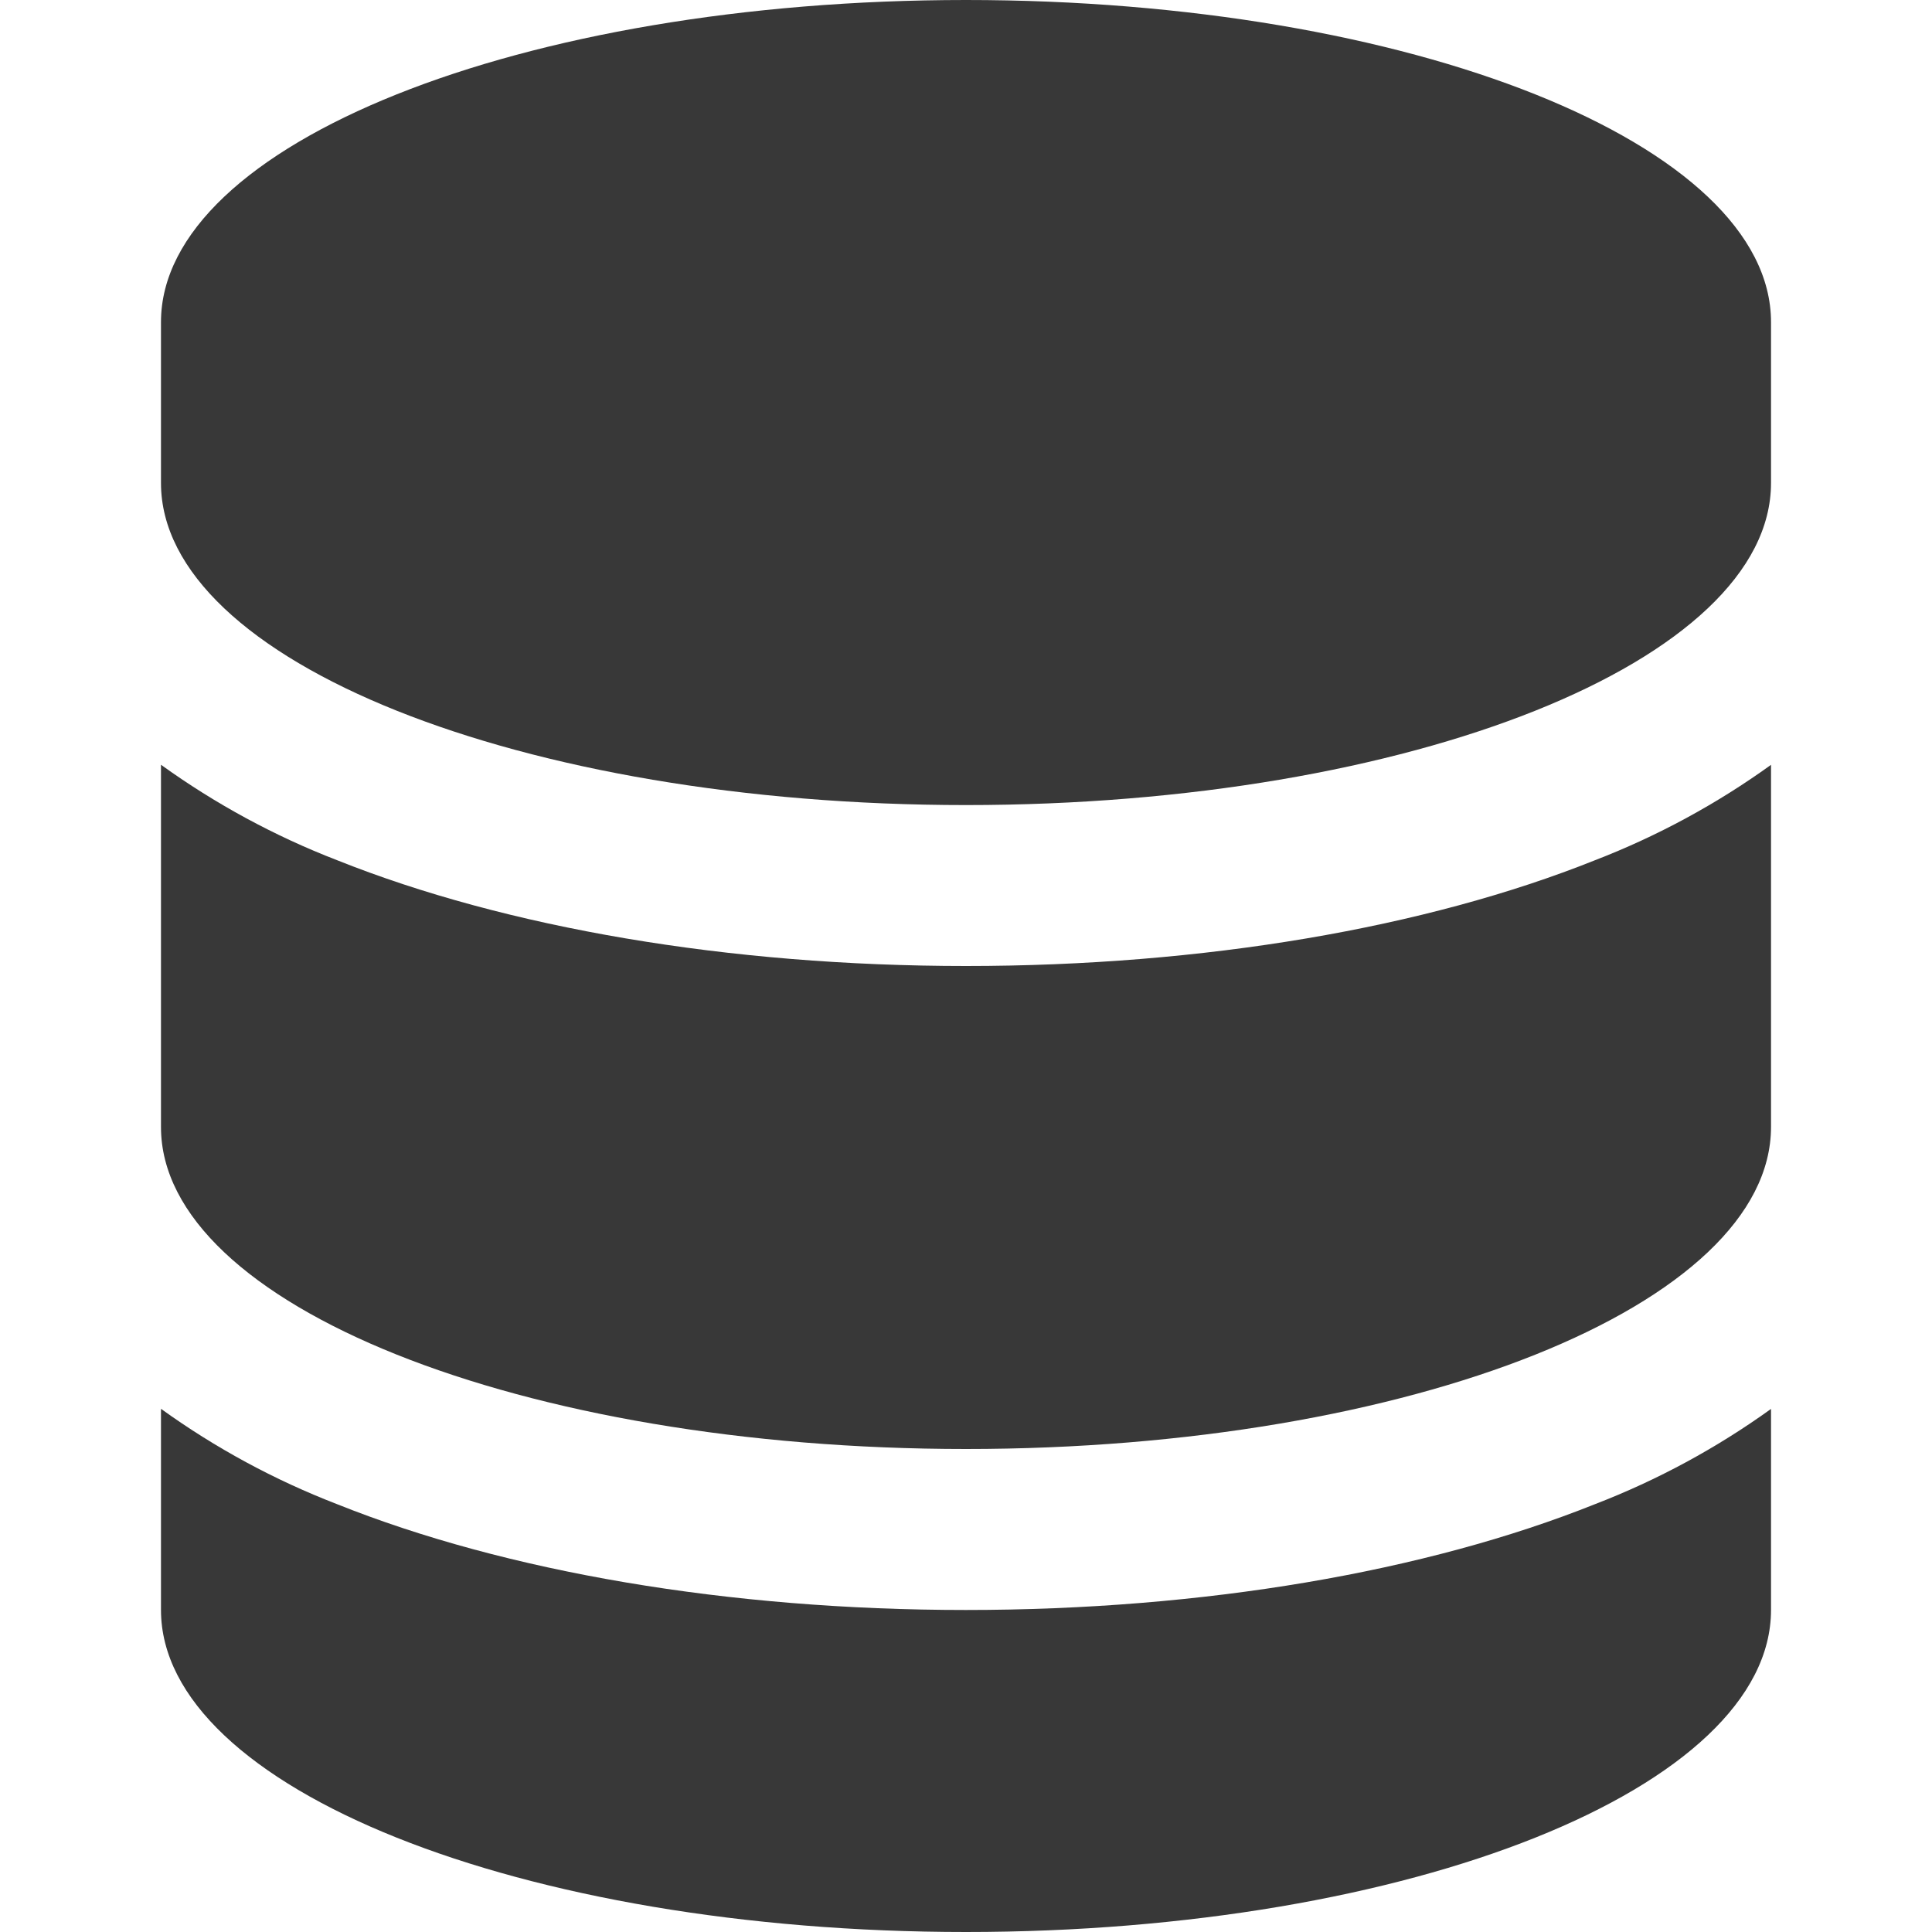
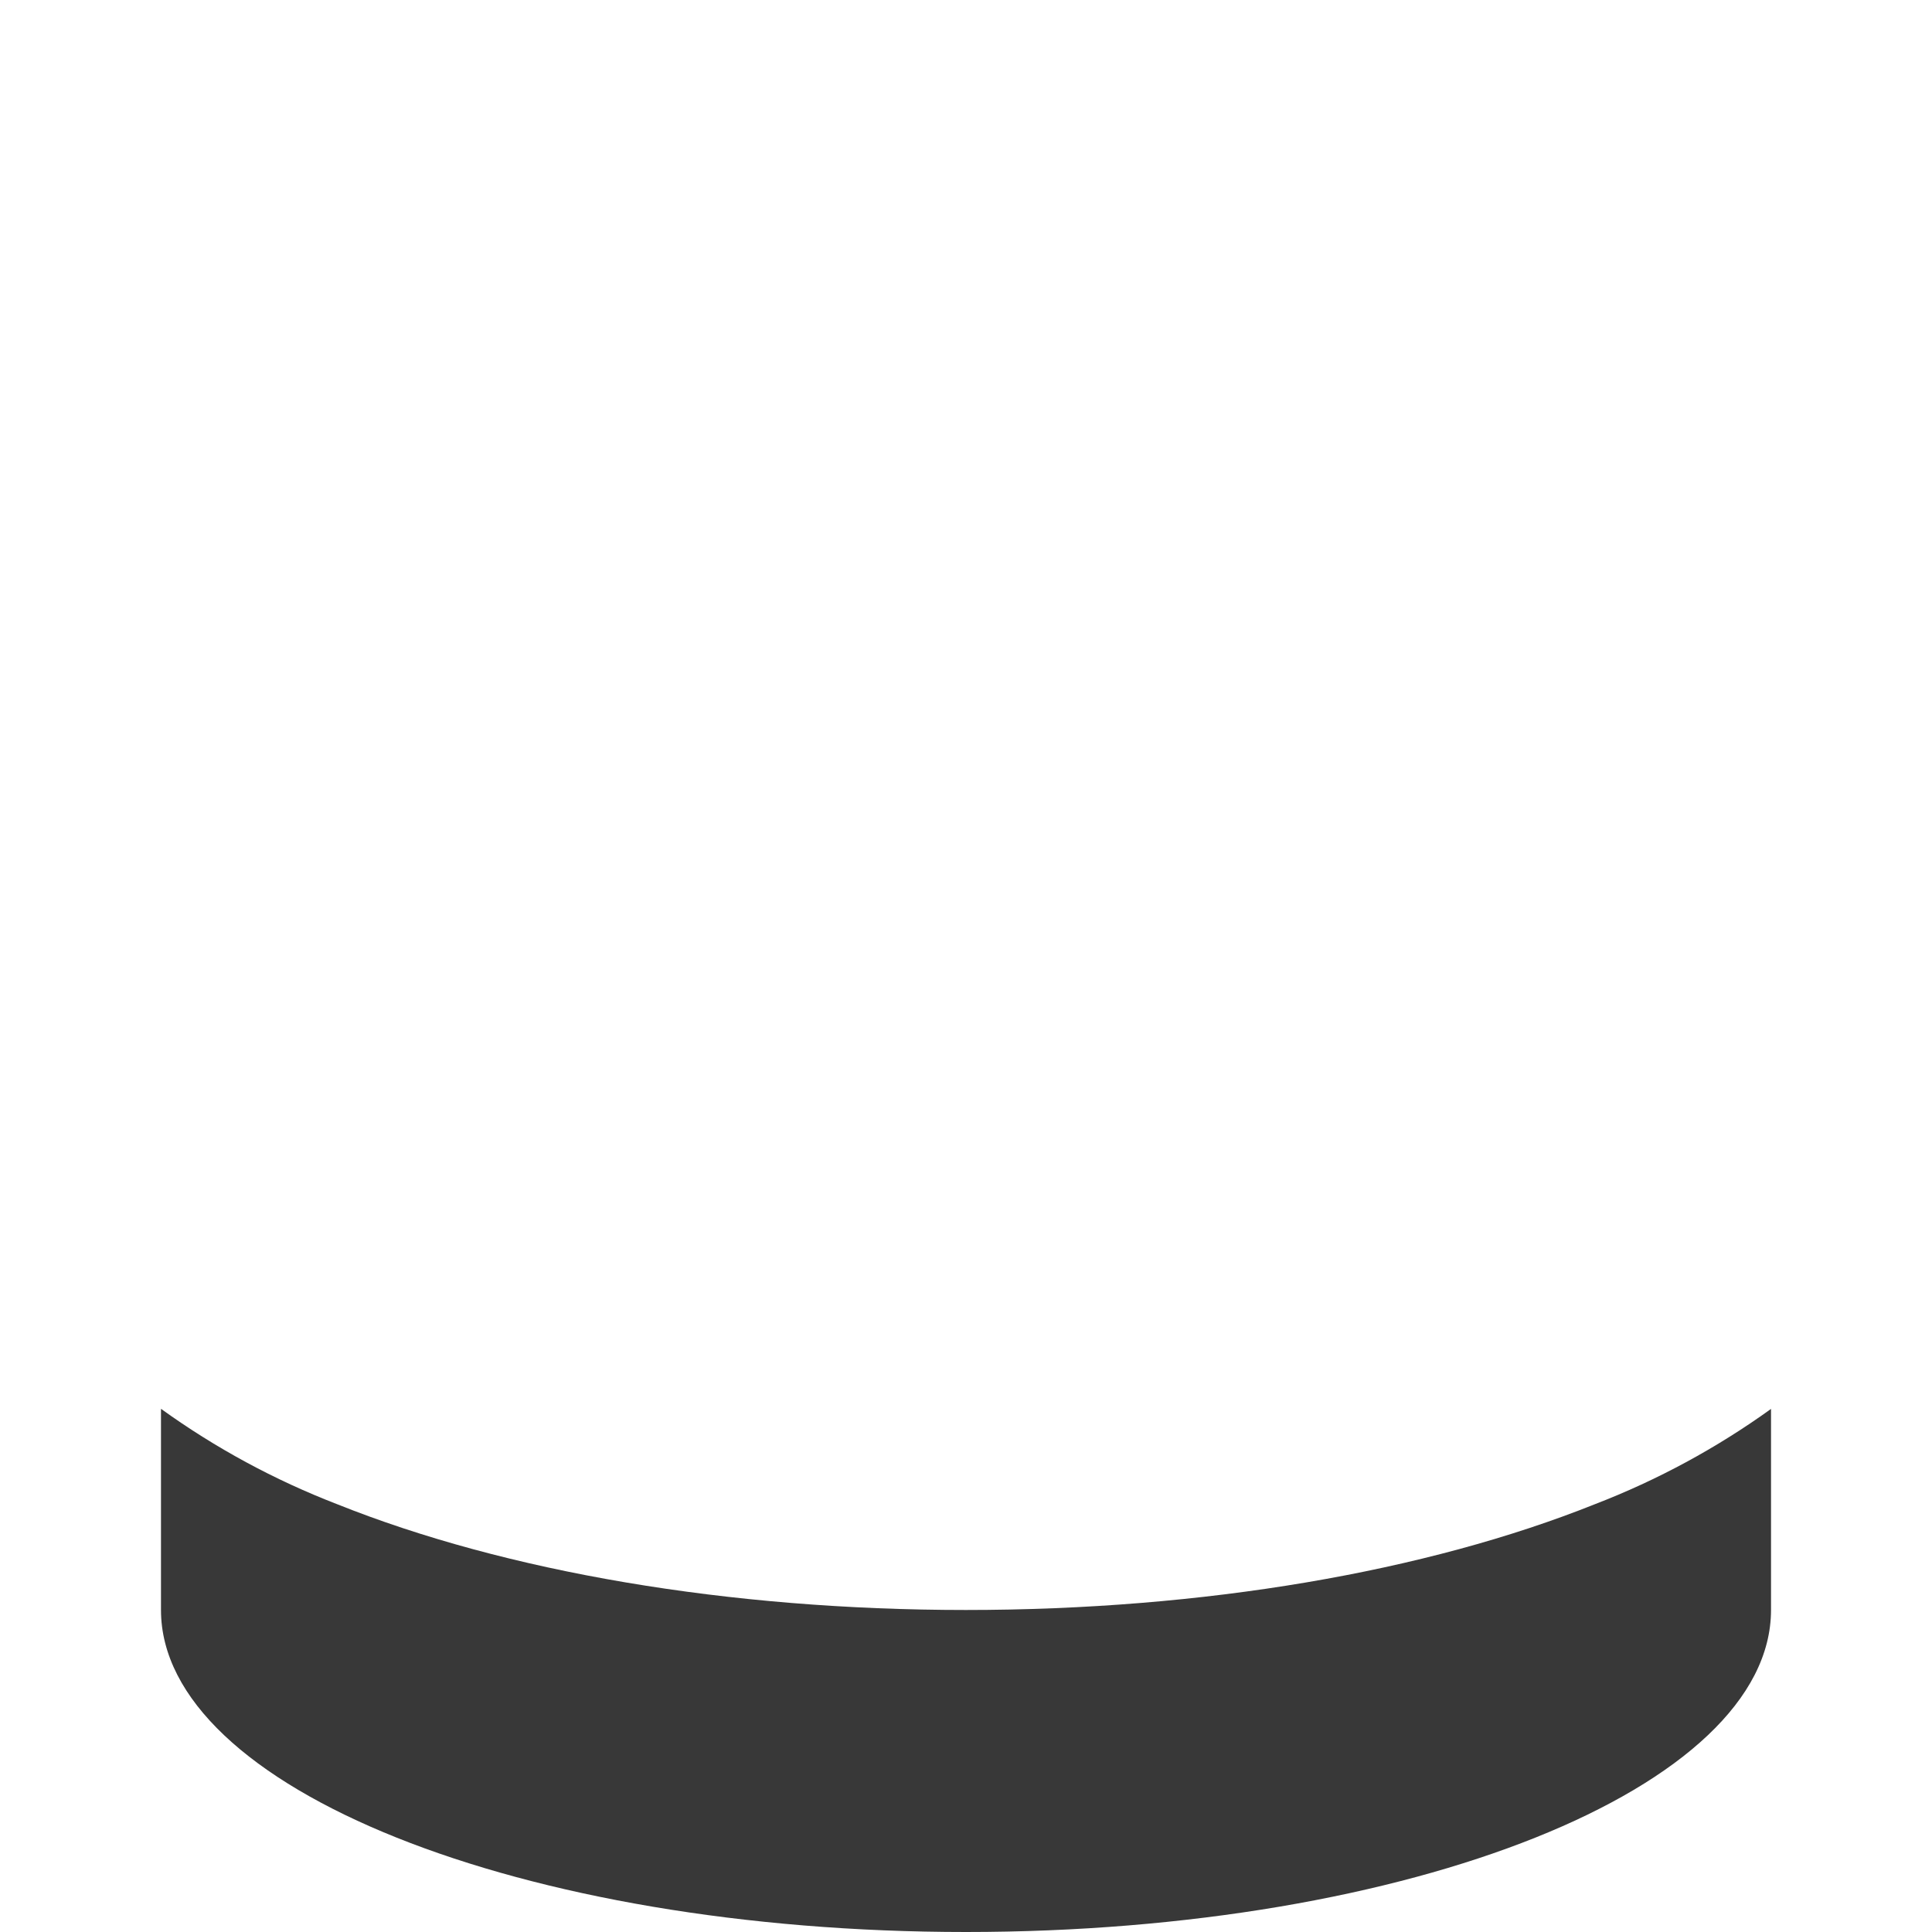
<svg xmlns="http://www.w3.org/2000/svg" width="40" height="40" viewBox="0 0 40 40" fill="none">
-   <path d="M3.333 6.668C3.333 2.985 10.795 0 20 0C29.205 0 36.667 2.985 36.667 6.668V10C36.667 13.682 29.205 16.668 20 16.668C10.795 16.668 3.333 13.682 3.333 10V6.668Z" fill="#383838" />
-   <path d="M3.333 15.835V23.335C3.333 27.012 10.795 30 20 30C29.205 30 36.667 27.015 36.667 23.332V15.835C35.542 16.646 34.317 17.31 33.023 17.81C29.525 19.21 24.918 20 20 20C15.082 20 10.477 19.207 6.98 17.81C5.686 17.31 4.461 16.646 3.335 15.835H3.333Z" fill="#383838" />
  <path d="M36.667 29.17C35.542 29.98 34.317 30.643 33.023 31.142C29.523 32.542 24.918 33.333 19.997 33.333C15.082 33.333 10.475 32.542 6.978 31.142C5.683 30.642 4.458 29.979 3.333 29.168V33.333C3.333 37.015 10.795 40 20 40C29.205 40 36.667 37.015 36.667 33.333V29.17Z" fill="#383838" />
</svg>